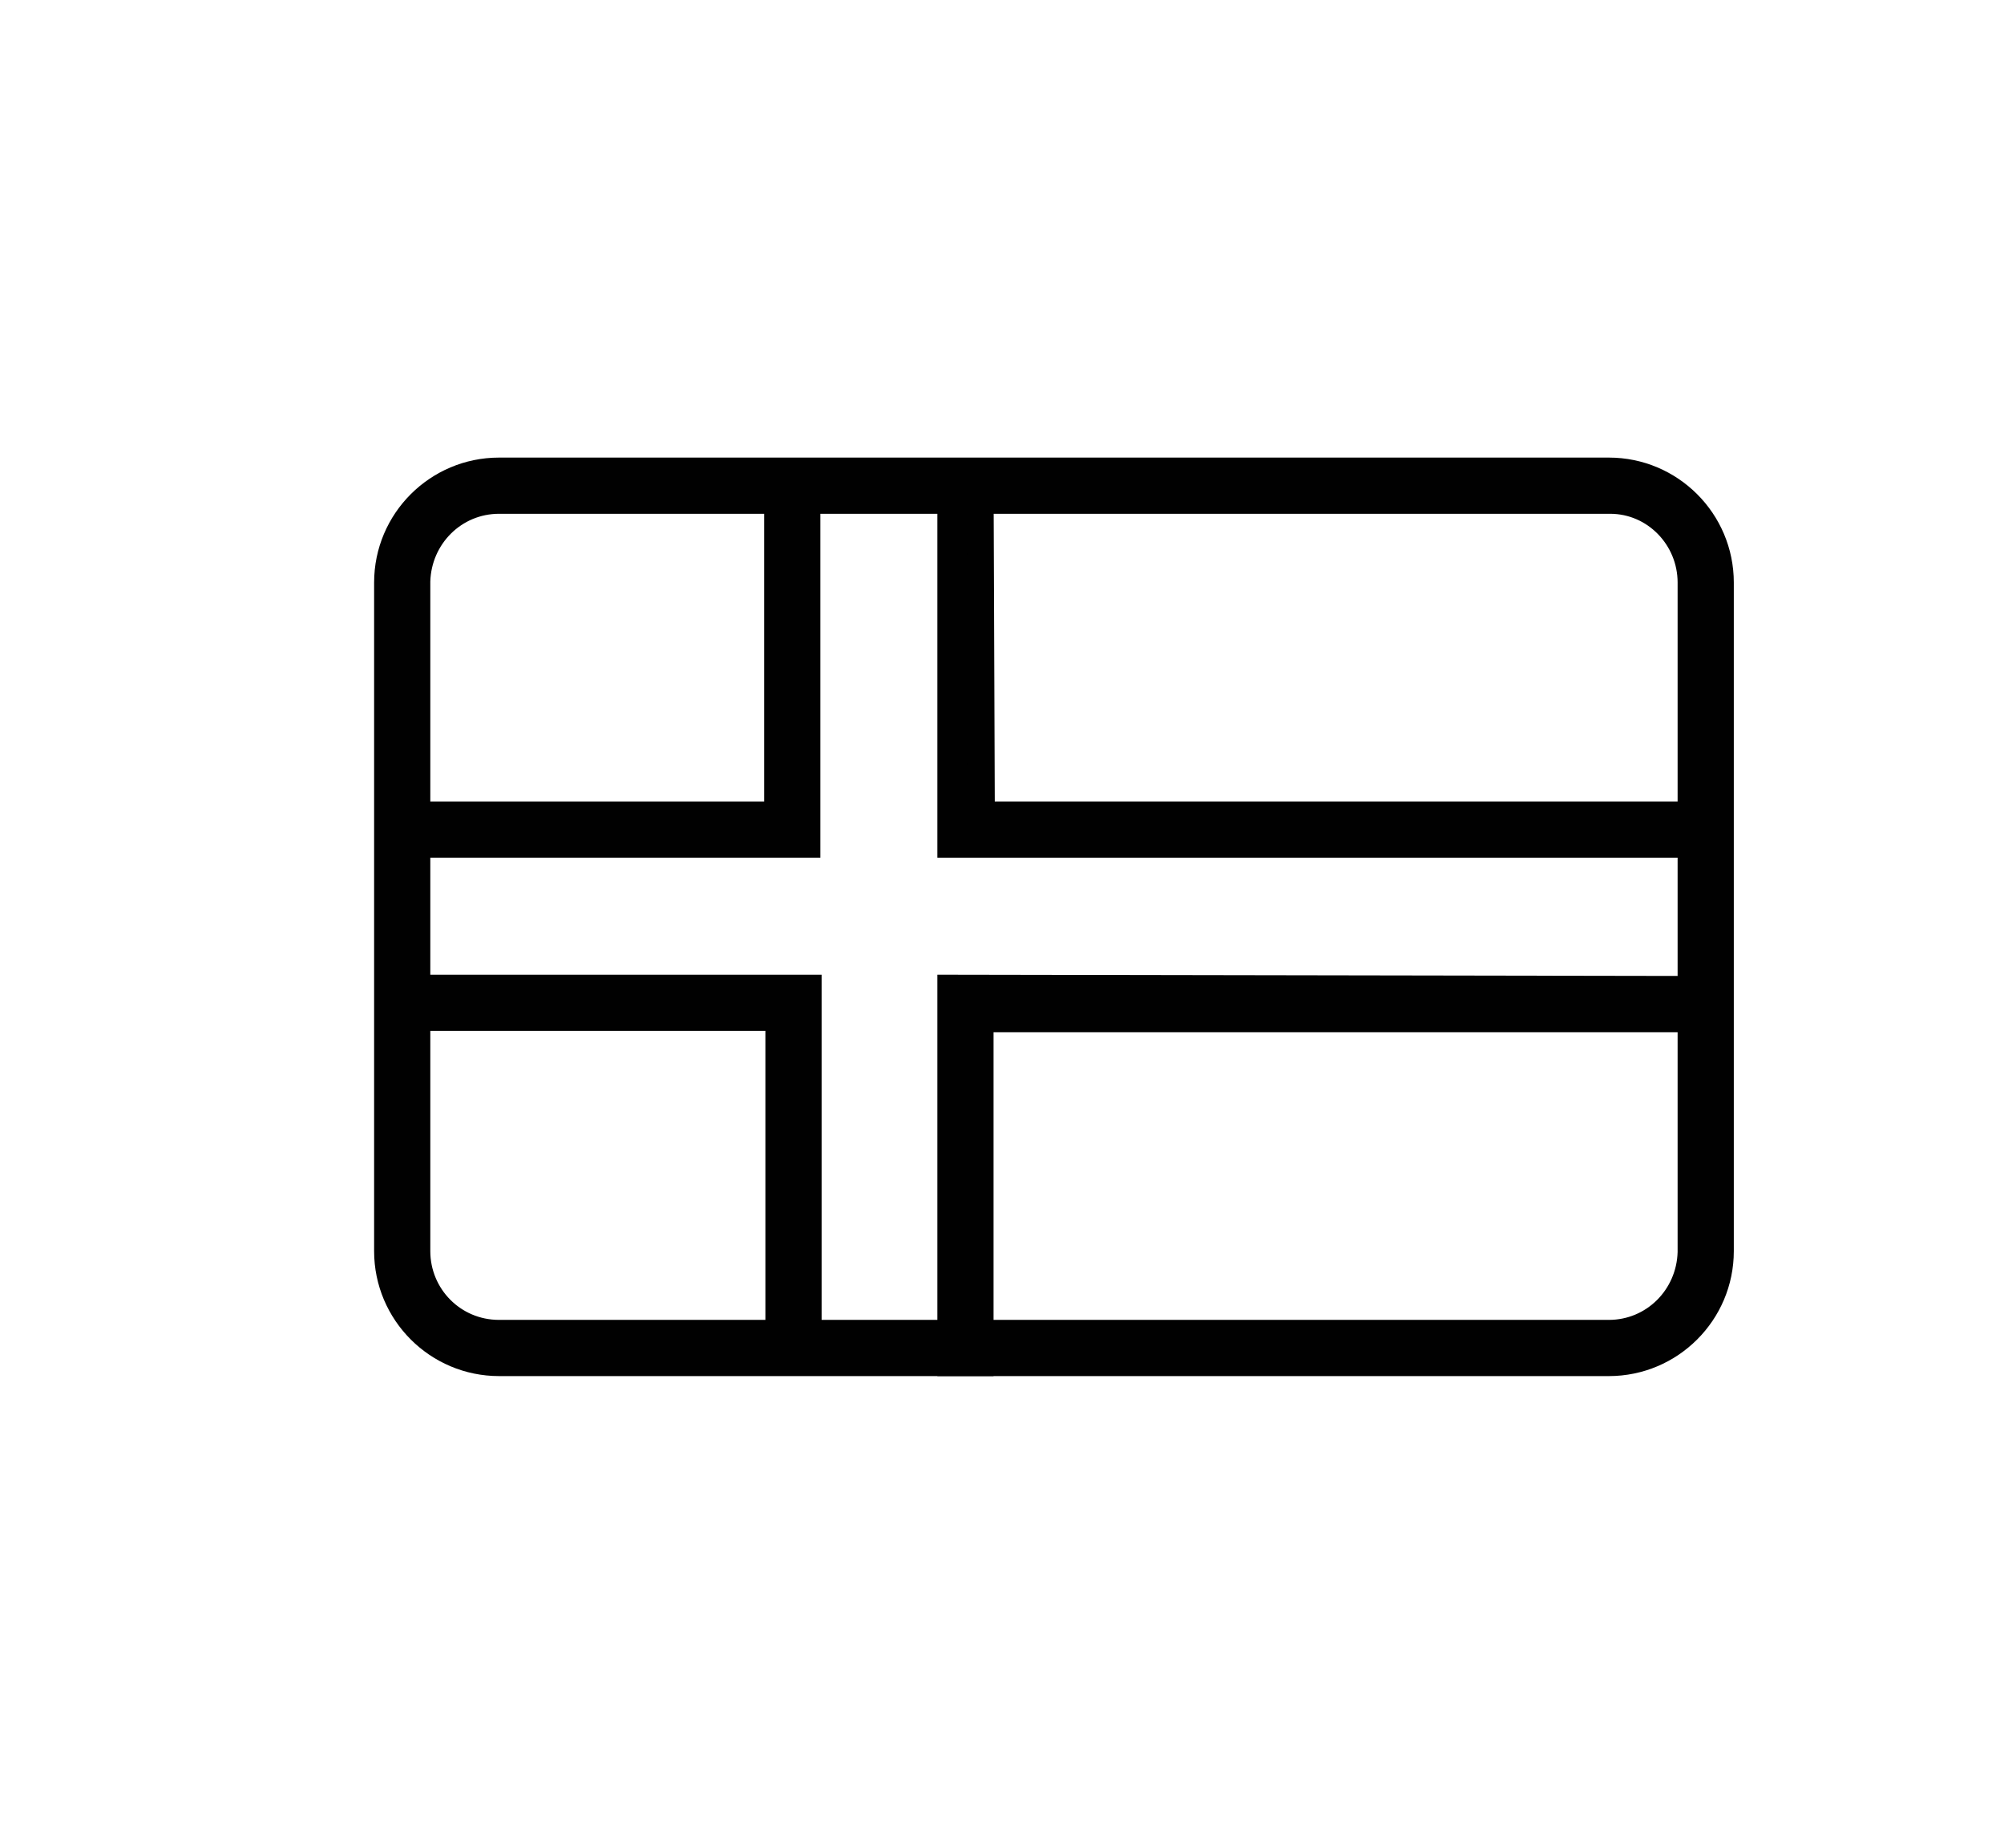
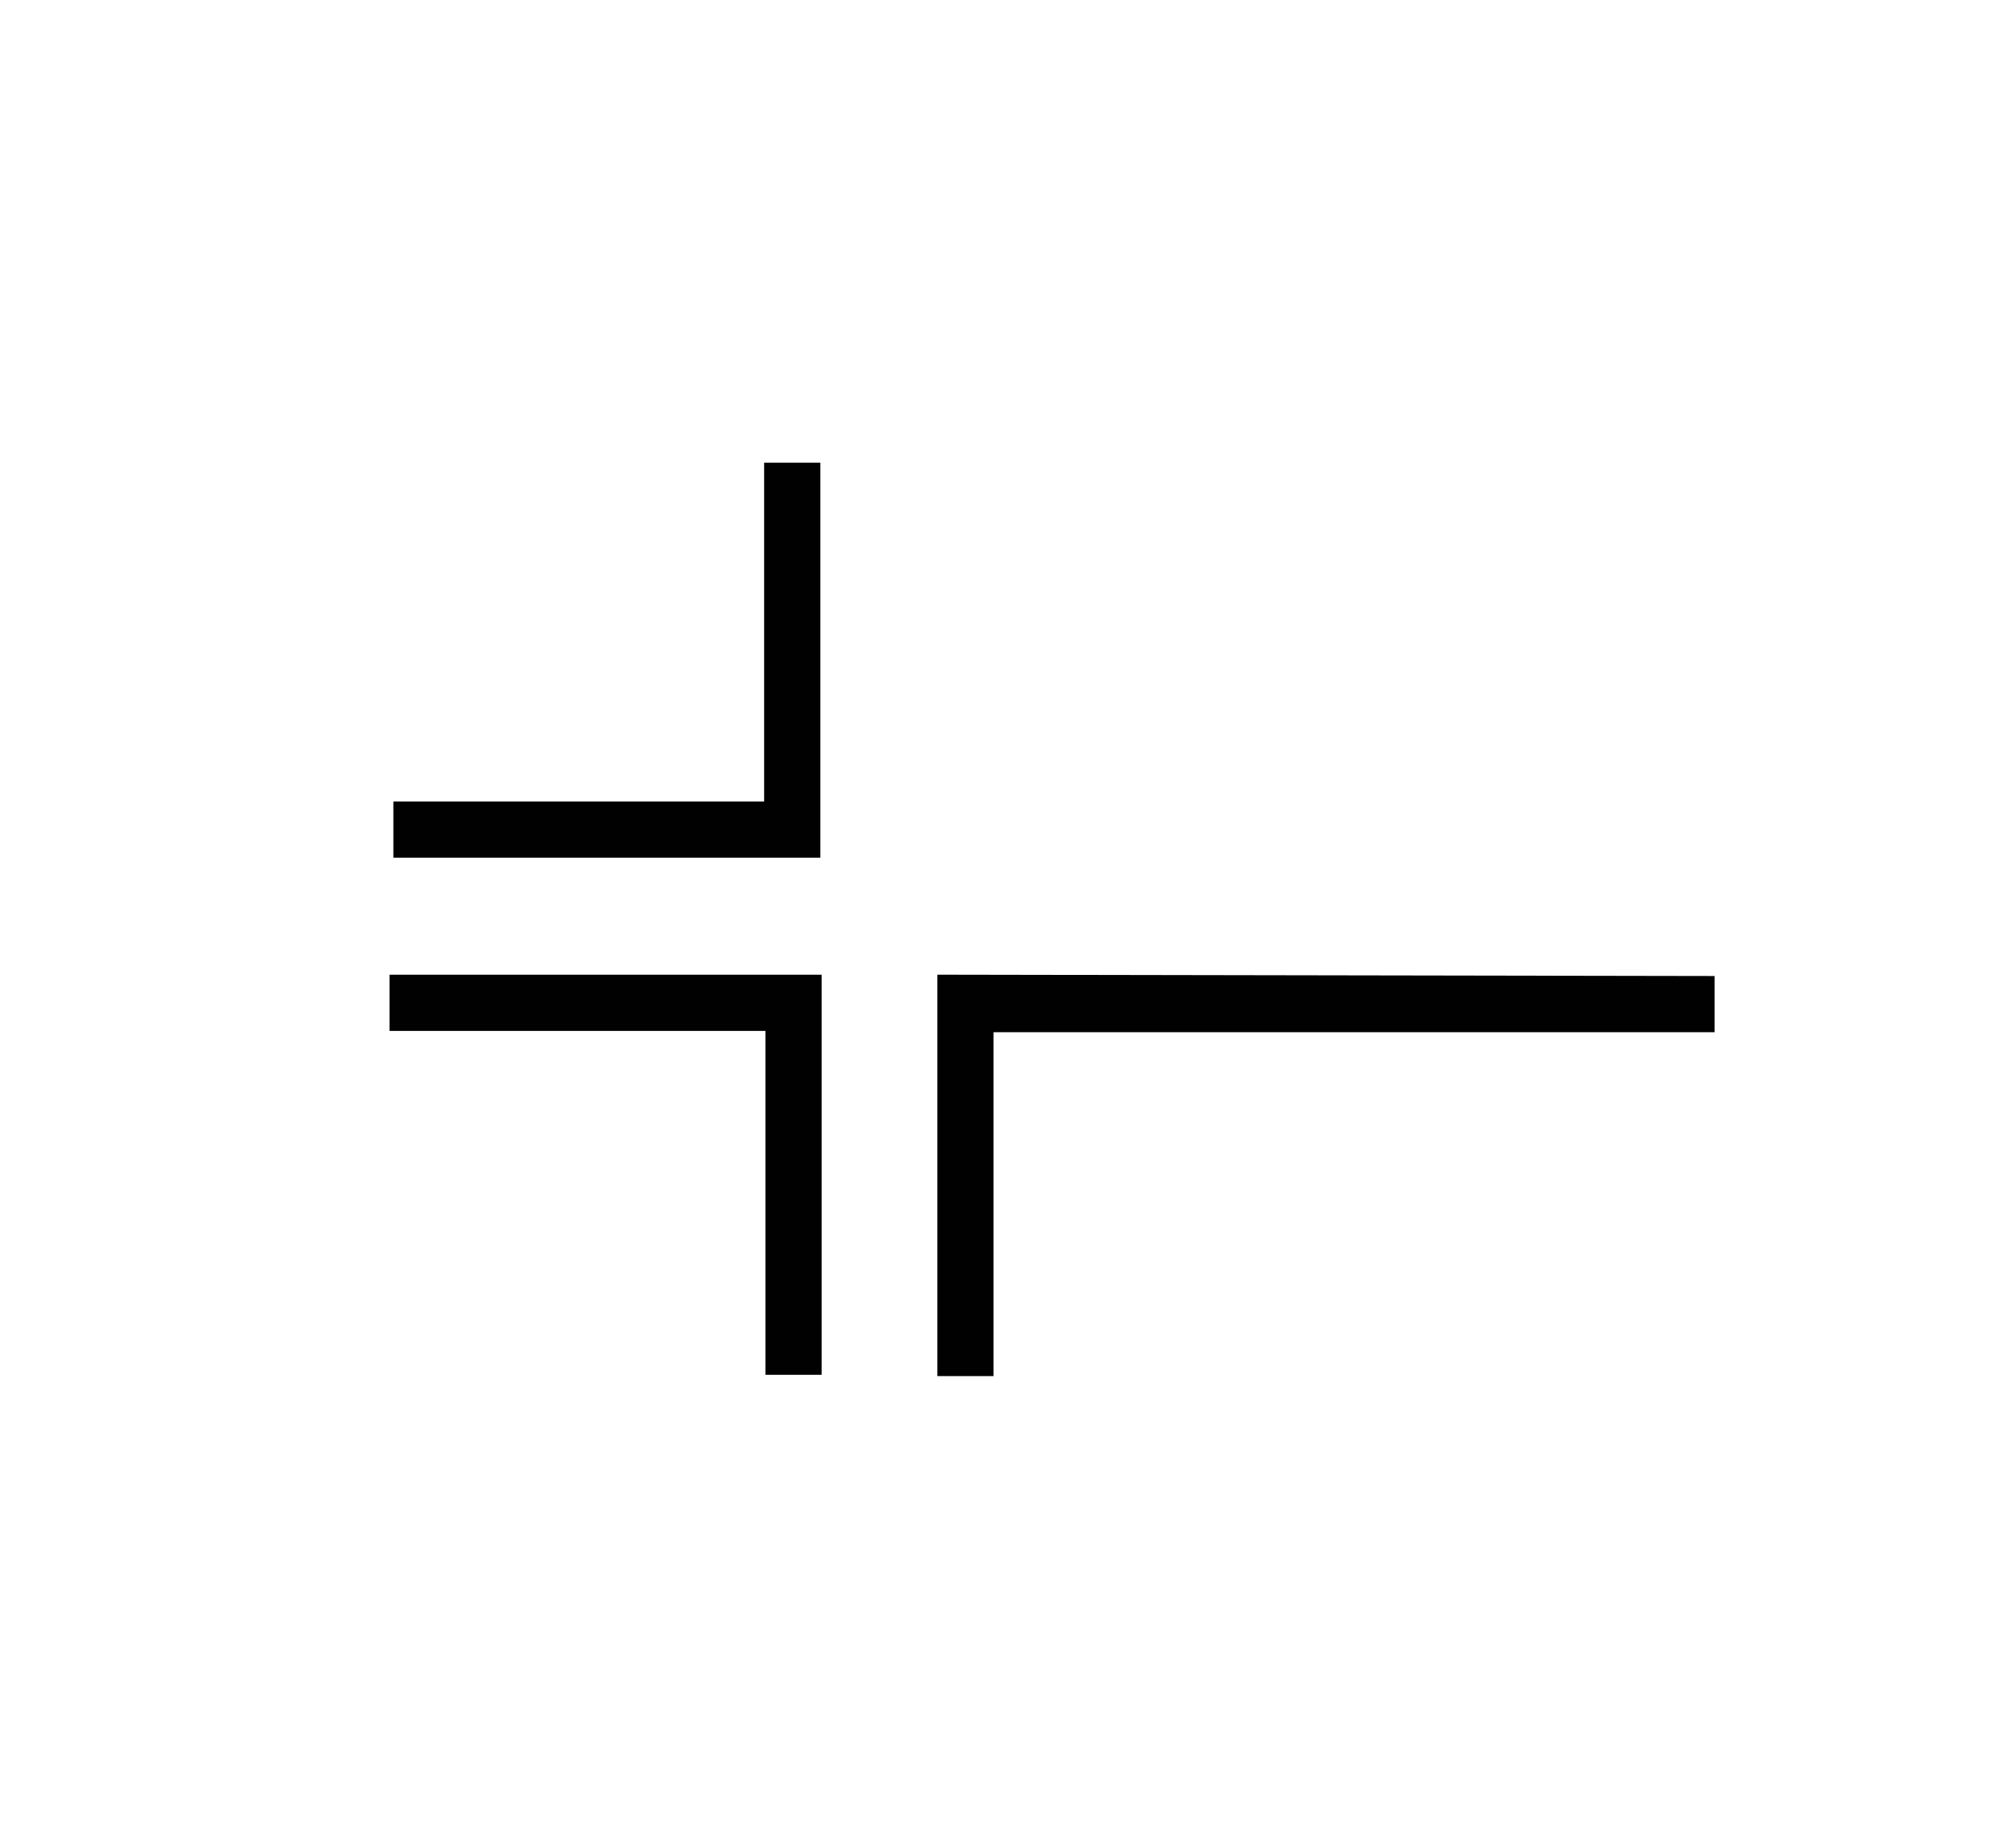
<svg xmlns="http://www.w3.org/2000/svg" version="1.1" id="Layer_1" x="0px" y="0px" viewBox="0 0 156.2 144" style="enable-background:new 0 0 156.2 144;" xml:space="preserve">
  <style type="text/css">
	.st0{fill-rule:evenodd;clip-rule:evenodd;fill:#010101;stroke:#010101;stroke-width:2.08;stroke-miterlimit:10;}
	.st1{fill:#010101;stroke:#010101;stroke-width:2.08;stroke-miterlimit:10;}
</style>
  <path class="st0" d="M62.9,37.1h-2.3v26.4H31.7v2.3h31.2V37.1z" />
  <path class="st0" d="M31.4,77v2.3h29.3v26.8H63V77H31.4z" />
-   <path class="st0" d="M76.4,37.4h-2.3v28.4h58.6v-2.3H76.5L76.4,37.4L76.4,37.4z" />
  <path class="st0" d="M74.1,77v29.2h2.3V79.4h56.2v-2.3L74.1,77L74.1,77z" />
-   <path class="st1" d="M38.9,106.2c-4.8,0-8.7-3.9-8.7-8.7V45.4c0-4.8,3.9-8.7,8.7-8.7h86.5c4.8,0,8.7,3.9,8.7,8.7v52.1  c0,4.8-3.9,8.7-8.7,8.7H38.9z M38.9,103.9h86.5c3.5,0,6.3-2.8,6.4-6.3c0,0,0,0,0-0.1V45.4c0-3.5-2.8-6.4-6.3-6.4c0,0,0,0-0.1,0H38.9  c-3.5,0-6.3,2.8-6.4,6.3v0.1v52.1C32.5,101,35.3,103.9,38.9,103.9C38.8,103.9,38.9,103.9,38.9,103.9z" />
</svg>